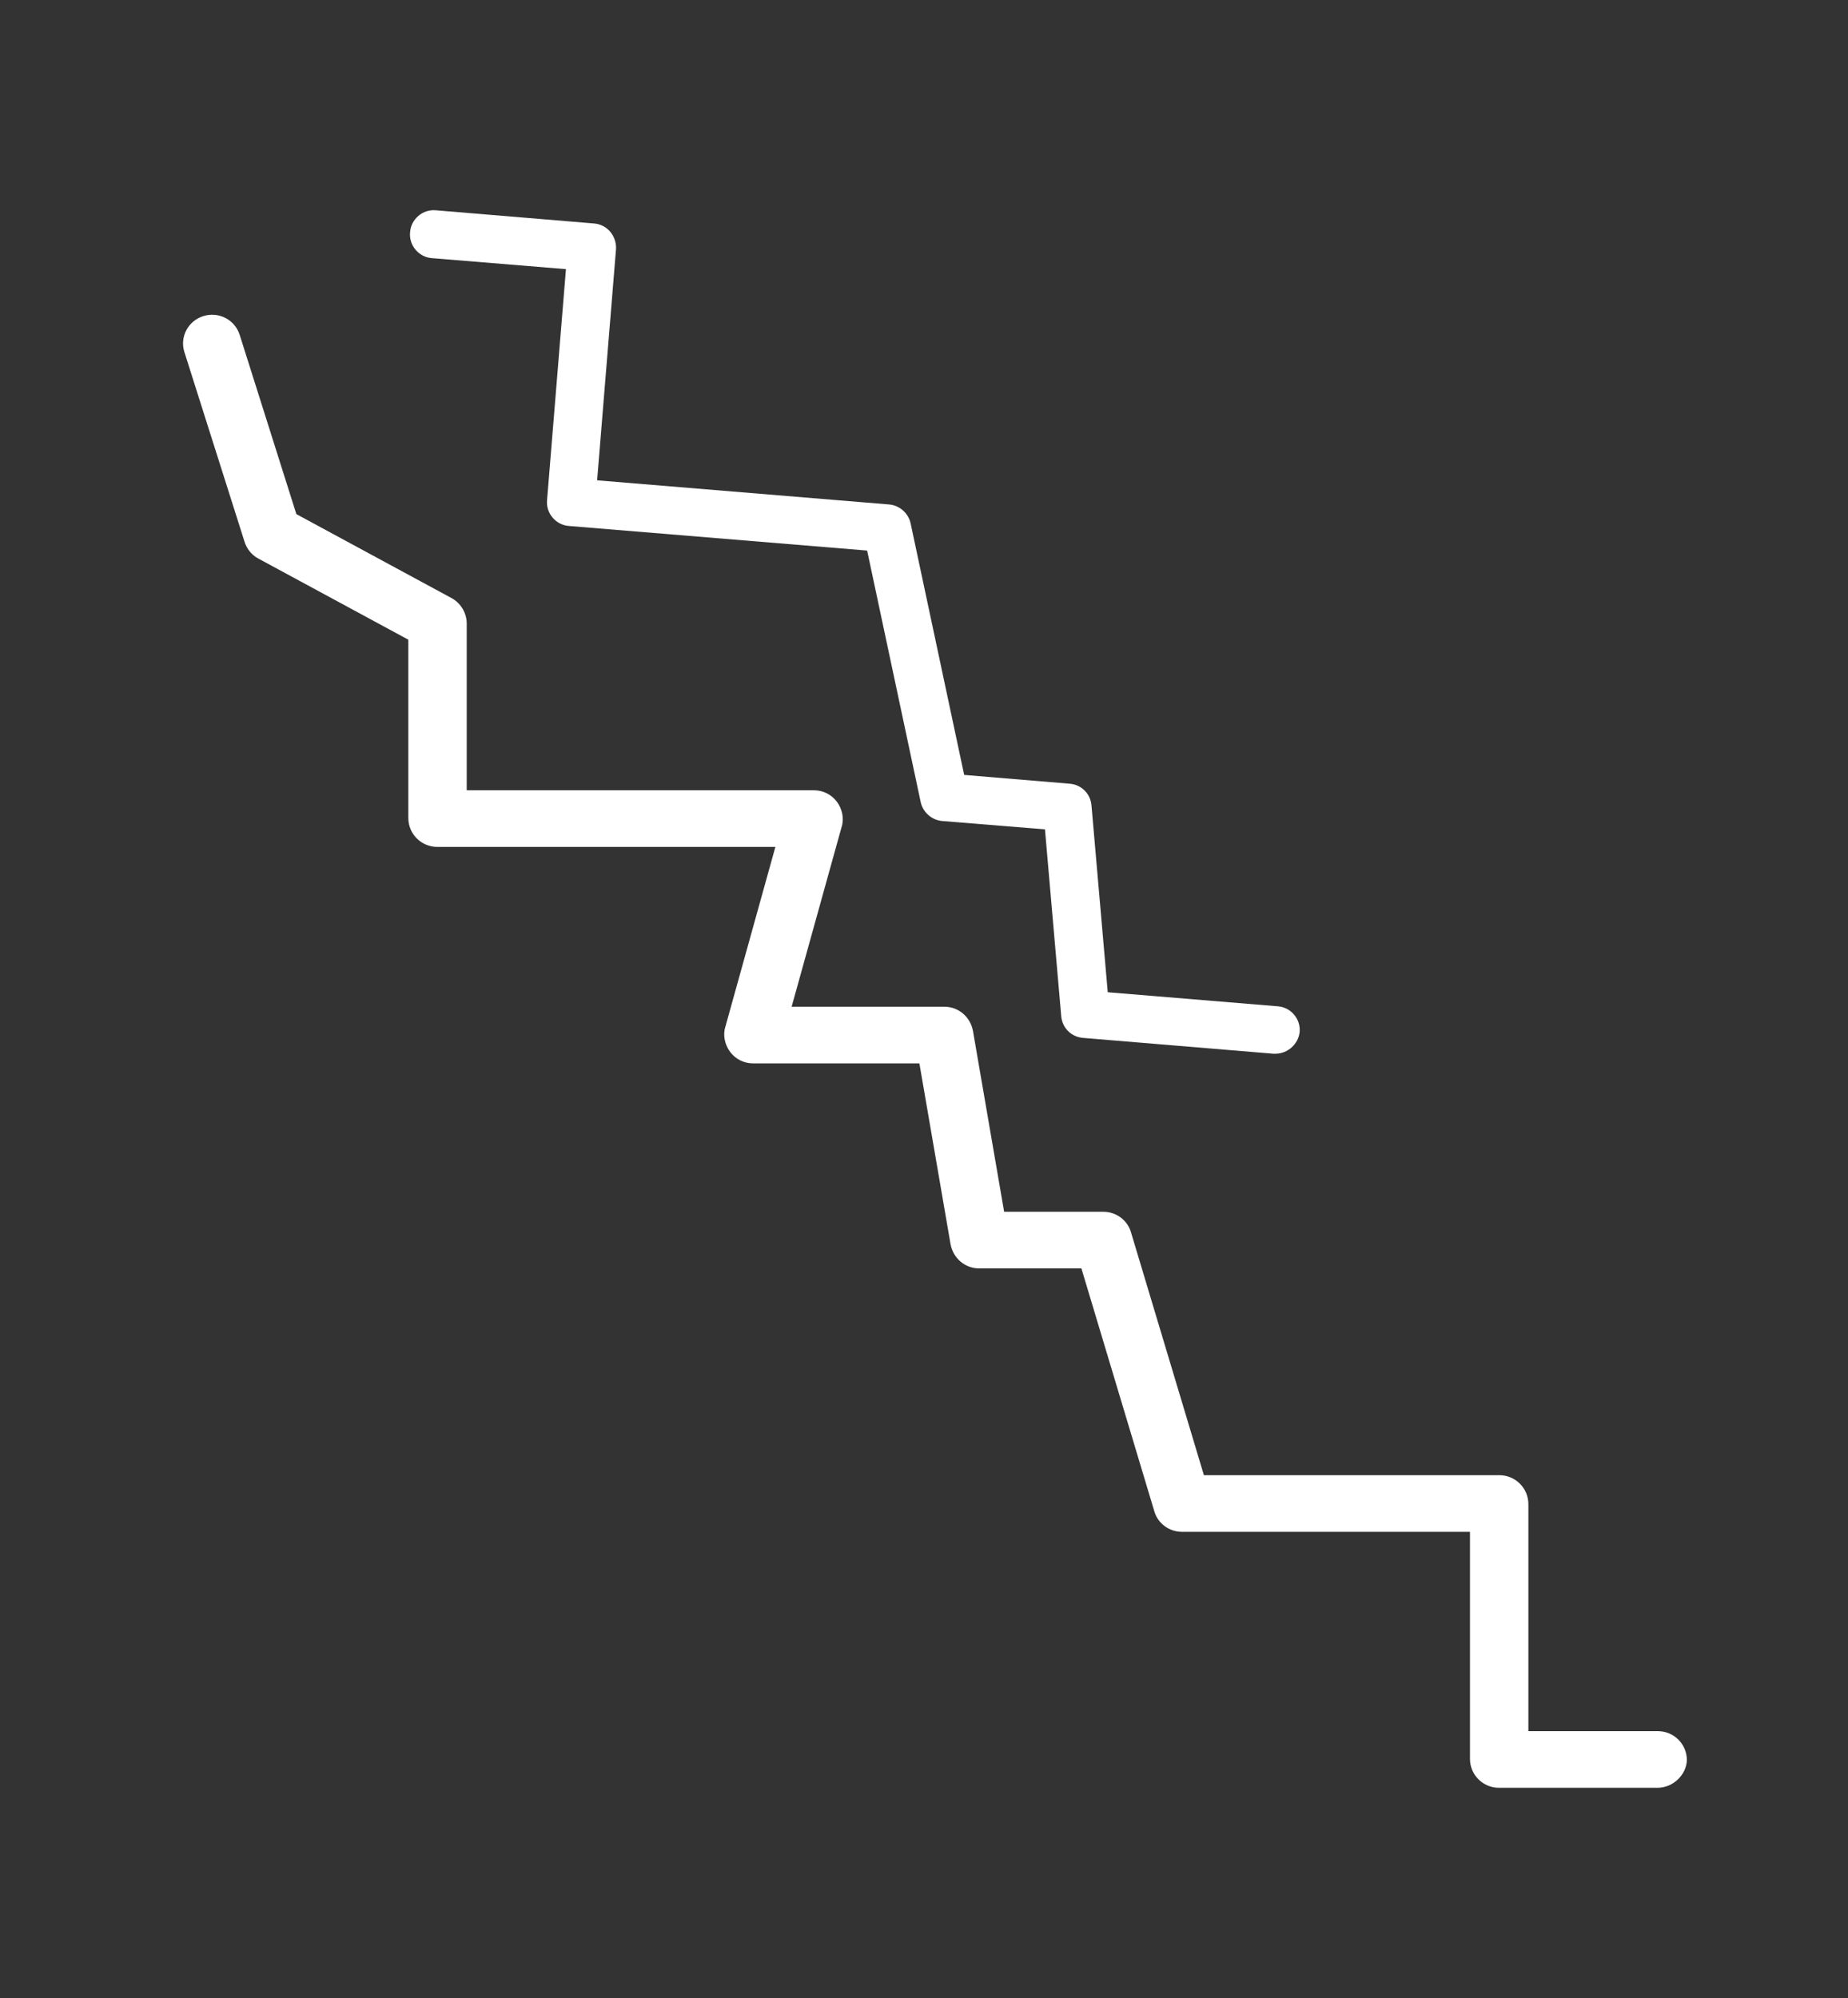
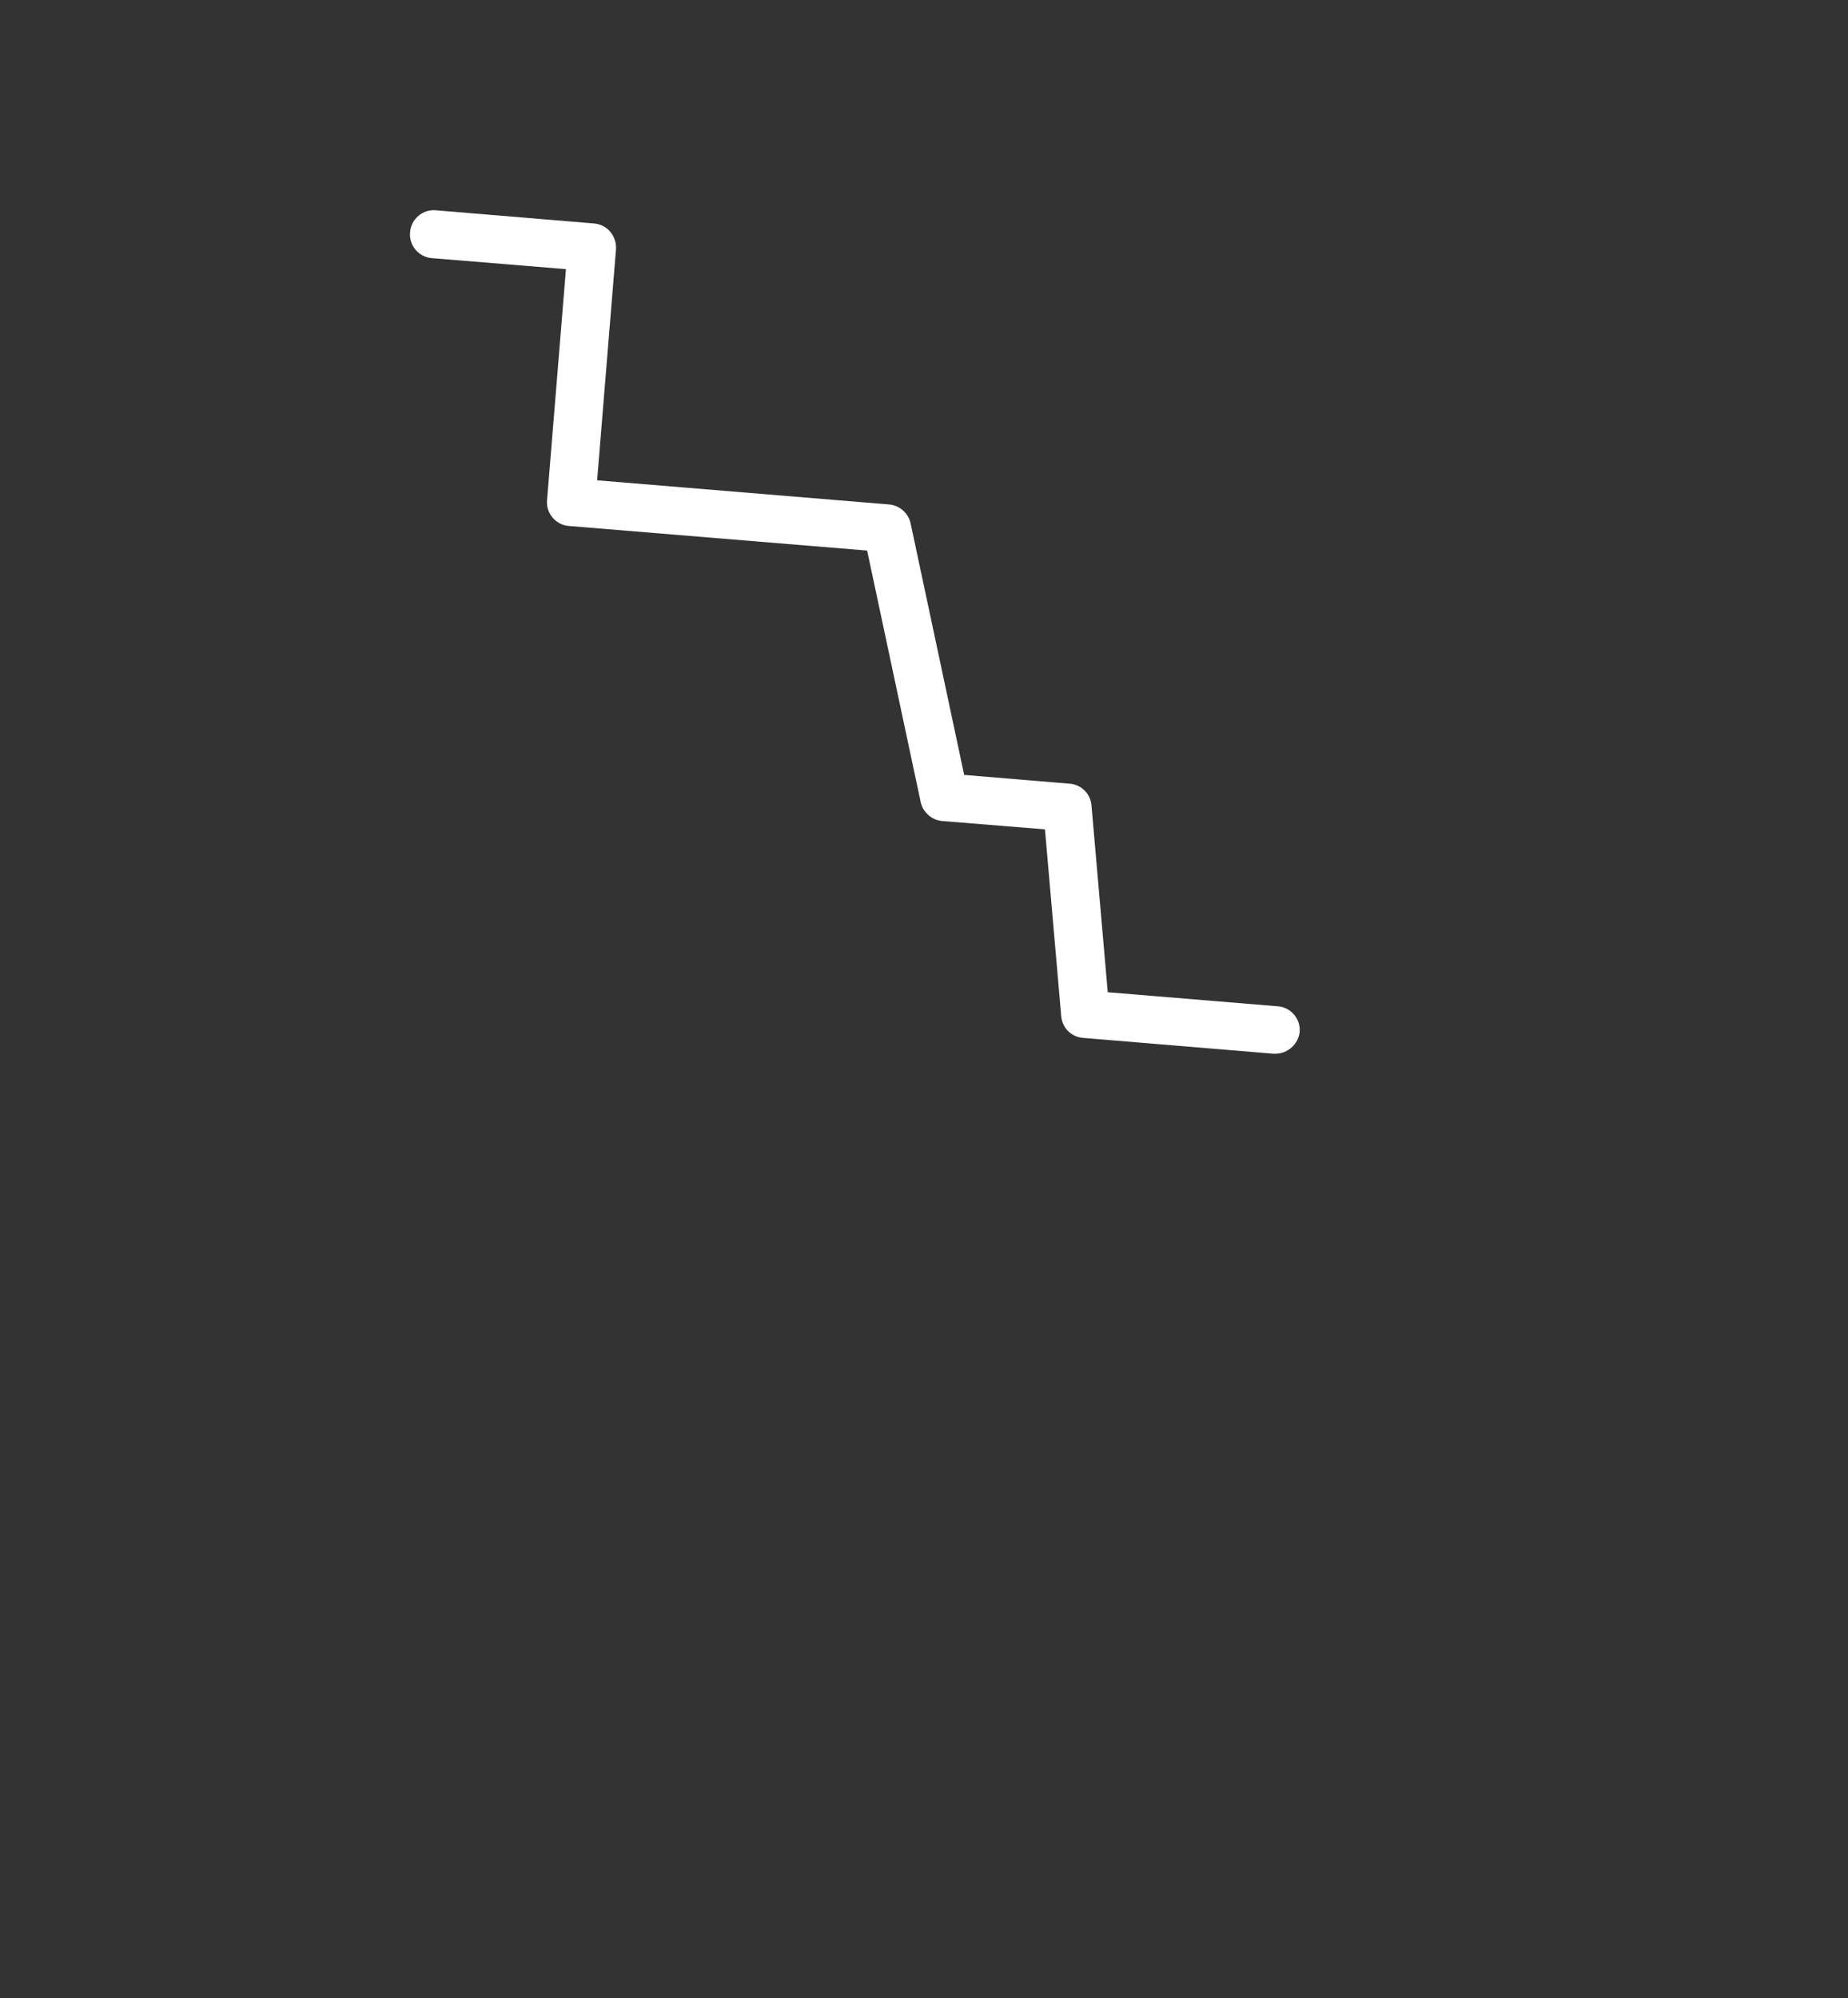
<svg xmlns="http://www.w3.org/2000/svg" version="1.1" id="Livello_1" x="0px" y="0px" viewBox="0 0 42.09 45.51" style="enable-background:new 0 0 42.09 45.51;" xml:space="preserve">
  <rect x="0" y="0" width="42.09" height="45.51" fill="#333333" stroke="none" />
  <style type="text/css">
	.st0{fill:#FFFFFF;}
</style>
  <g>
    <g>
-       <path class="st0" d="M37.75,40.72h-3.61c-0.36,0-0.66-0.29-0.66-0.66v-5.17h-6.56c-0.29,0-0.55-0.19-0.63-0.47l-1.66-5.53H22.3    c-0.32,0-0.59-0.23-0.65-0.55l-0.71-4.12l-3.79,0c-0.21,0-0.4-0.1-0.52-0.26c-0.12-0.16-0.17-0.38-0.11-0.57l1.14-4.1h-7.7    c-0.36,0-0.66-0.29-0.66-0.66v-4.06l-3.42-1.85c-0.15-0.08-0.26-0.22-0.31-0.38L4.2,8.02C4.09,7.68,4.28,7.31,4.63,7.2    c0.35-0.11,0.72,0.08,0.83,0.43l1.29,4.08l3.53,1.91c0.21,0.11,0.35,0.34,0.35,0.58v3.8h7.91c0.21,0,0.4,0.1,0.52,0.26    c0.12,0.16,0.17,0.38,0.11,0.57l-1.14,4.1l3.48,0c0.32,0,0.59,0.23,0.65,0.55l0.71,4.12h2.26c0.29,0,0.55,0.19,0.63,0.47    l1.66,5.53h6.73c0.36,0,0.66,0.29,0.66,0.66v5.17h2.95c0.36,0,0.66,0.29,0.66,0.66C38.41,40.42,38.11,40.72,37.75,40.72z" />
-     </g>
+       </g>
    <g>
      <path class="st0" d="M29.05,24c-0.02,0-0.03,0-0.05,0l-4.33-0.36c-0.27-0.02-0.48-0.23-0.5-0.5l-0.37-4.25l-2.34-0.19    c-0.24-0.02-0.44-0.2-0.49-0.43l-1.22-5.73l-6.79-0.56c-0.3-0.02-0.53-0.29-0.5-0.59l0.43-5.26L9.84,5.88    c-0.3-0.02-0.53-0.29-0.5-0.59c0.02-0.3,0.29-0.53,0.59-0.5l3.6,0.3c0.14,0.01,0.28,0.08,0.37,0.19c0.09,0.11,0.14,0.25,0.13,0.4    l-0.43,5.26l6.65,0.55c0.24,0.02,0.44,0.2,0.49,0.43l1.22,5.73l2.4,0.2c0.27,0.02,0.48,0.23,0.5,0.5l0.37,4.25l3.87,0.32    c0.3,0.02,0.53,0.29,0.5,0.59C29.57,23.78,29.33,24,29.05,24z" />
    </g>
  </g>
</svg>